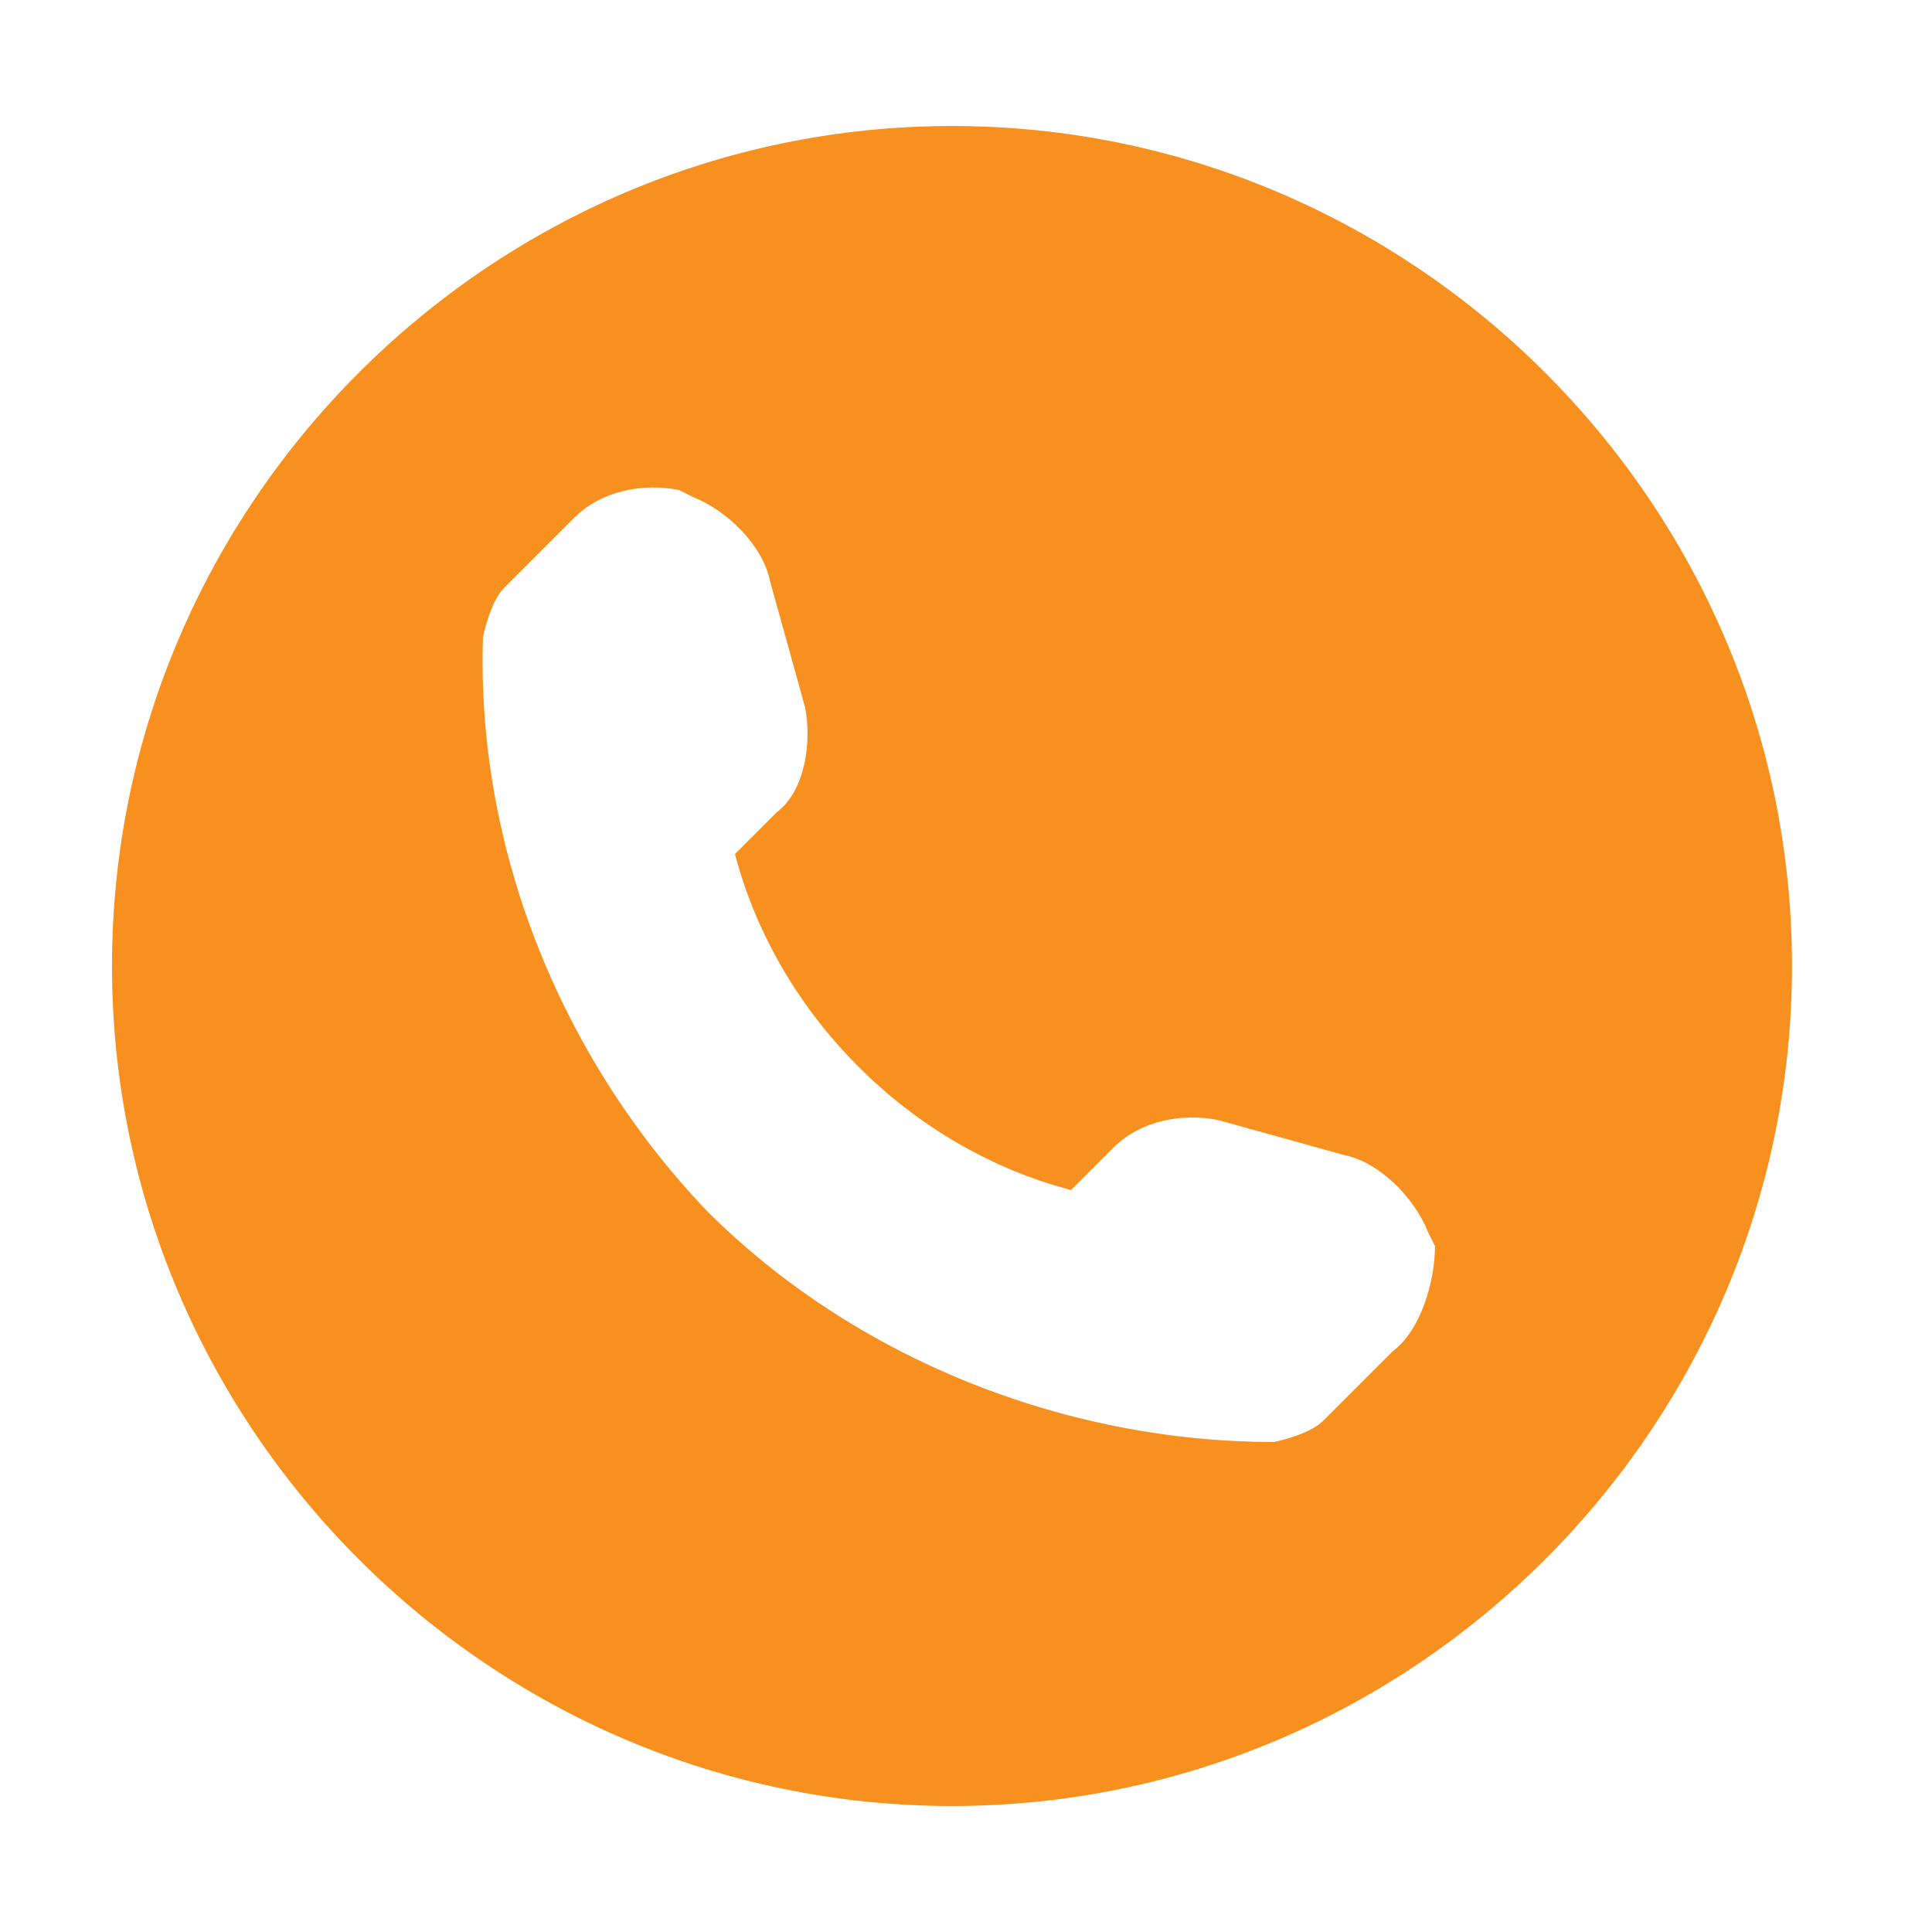
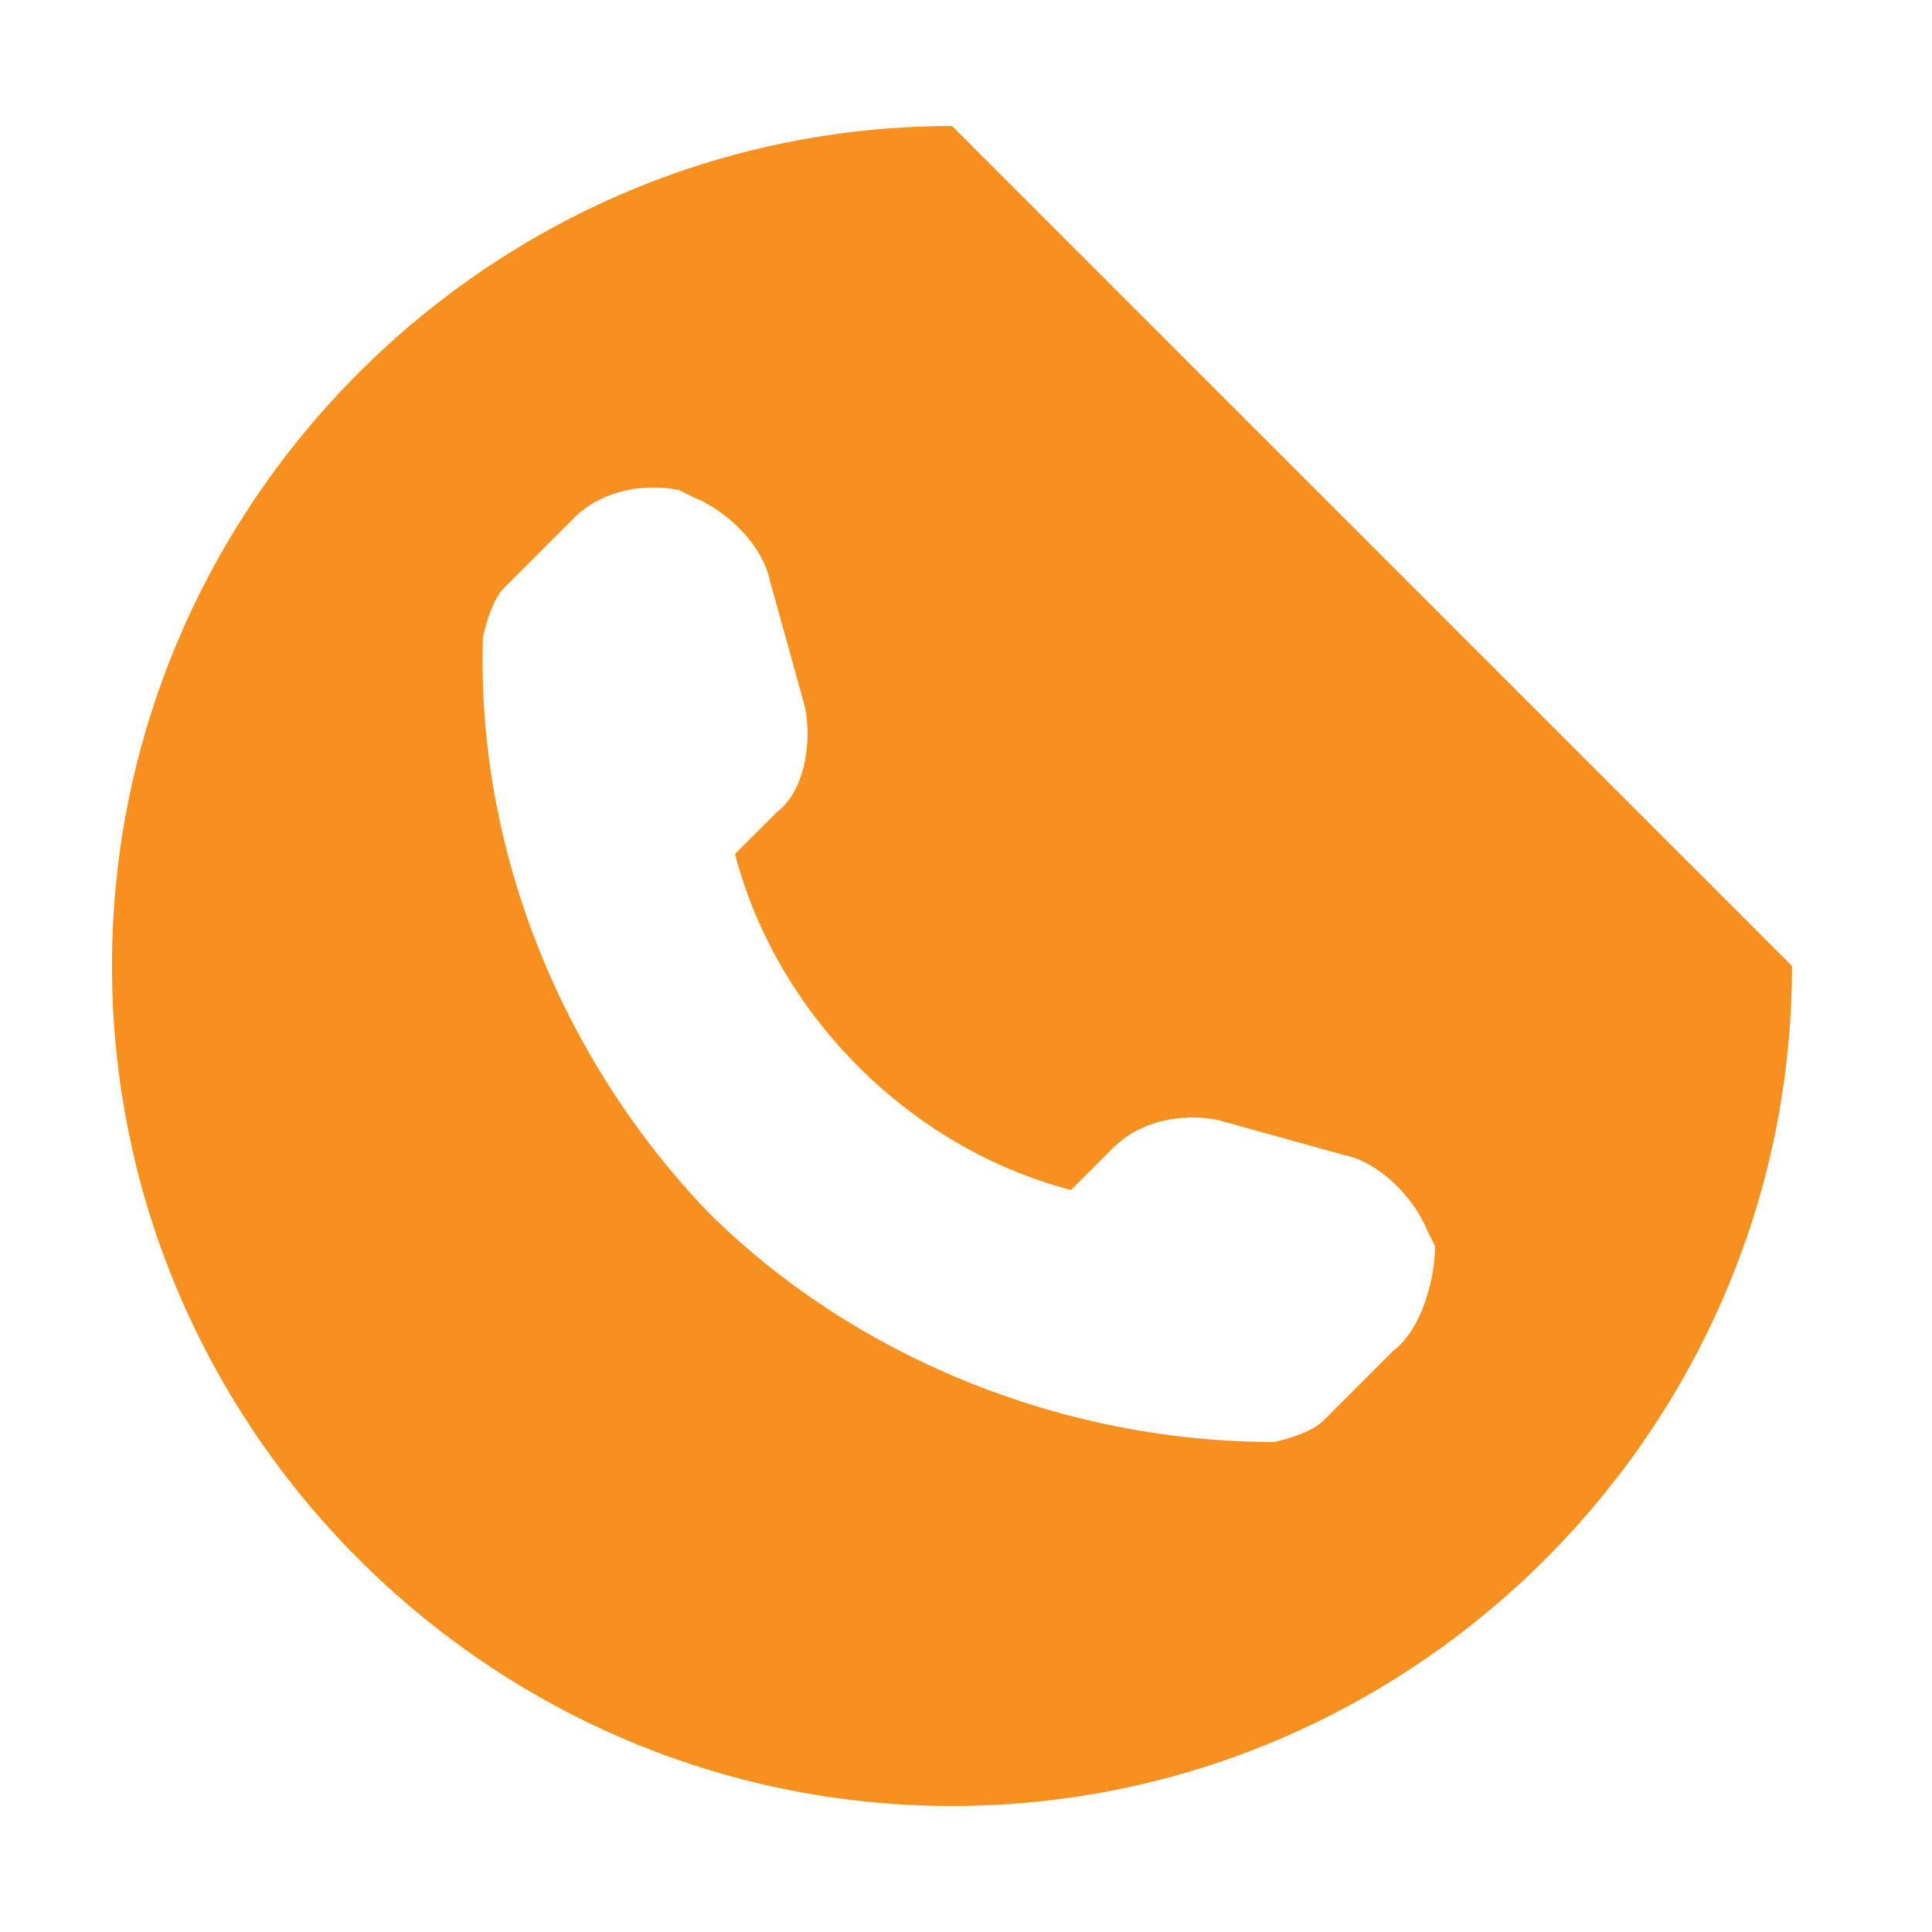
<svg xmlns="http://www.w3.org/2000/svg" version="1.1" id="Layer_1" x="0px" y="0px" viewBox="0 0 27.6 27.6" style="enable-background:new 0 0 27.6 27.6;" xml:space="preserve">
  <style type="text/css">
	.st0{fill:#F7901F;}
</style>
  <g>
-     <path class="st0" d="M13.6,1.8c-6.6,0-12,5.4-12,12c0,6.6,5.4,12,12,12s12-5.4,12-12C25.6,7.2,20.2,1.8,13.6,1.8z M19.9,19.3l-1,1   c-0.2,0.2-0.7,0.3-0.7,0.3c-3,0-6-1.2-8.1-3.3C8,15.1,6.8,12.1,6.9,9.1c0,0,0.1-0.5,0.3-0.7l1-1c0.4-0.4,1-0.5,1.5-0.4l0.2,0.1   c0.5,0.2,1,0.7,1.1,1.2l0.5,1.8c0.1,0.5,0,1.2-0.4,1.5l-0.6,0.6c0.6,2.3,2.5,4.2,4.8,4.8l0.6-0.6c0.4-0.4,1-0.5,1.5-0.4l1.8,0.5   c0.5,0.1,1,0.6,1.2,1.1l0.1,0.2C20.5,18.3,20.3,19,19.9,19.3z" />
+     <path class="st0" d="M13.6,1.8c-6.6,0-12,5.4-12,12c0,6.6,5.4,12,12,12s12-5.4,12-12z M19.9,19.3l-1,1   c-0.2,0.2-0.7,0.3-0.7,0.3c-3,0-6-1.2-8.1-3.3C8,15.1,6.8,12.1,6.9,9.1c0,0,0.1-0.5,0.3-0.7l1-1c0.4-0.4,1-0.5,1.5-0.4l0.2,0.1   c0.5,0.2,1,0.7,1.1,1.2l0.5,1.8c0.1,0.5,0,1.2-0.4,1.5l-0.6,0.6c0.6,2.3,2.5,4.2,4.8,4.8l0.6-0.6c0.4-0.4,1-0.5,1.5-0.4l1.8,0.5   c0.5,0.1,1,0.6,1.2,1.1l0.1,0.2C20.5,18.3,20.3,19,19.9,19.3z" />
  </g>
</svg>